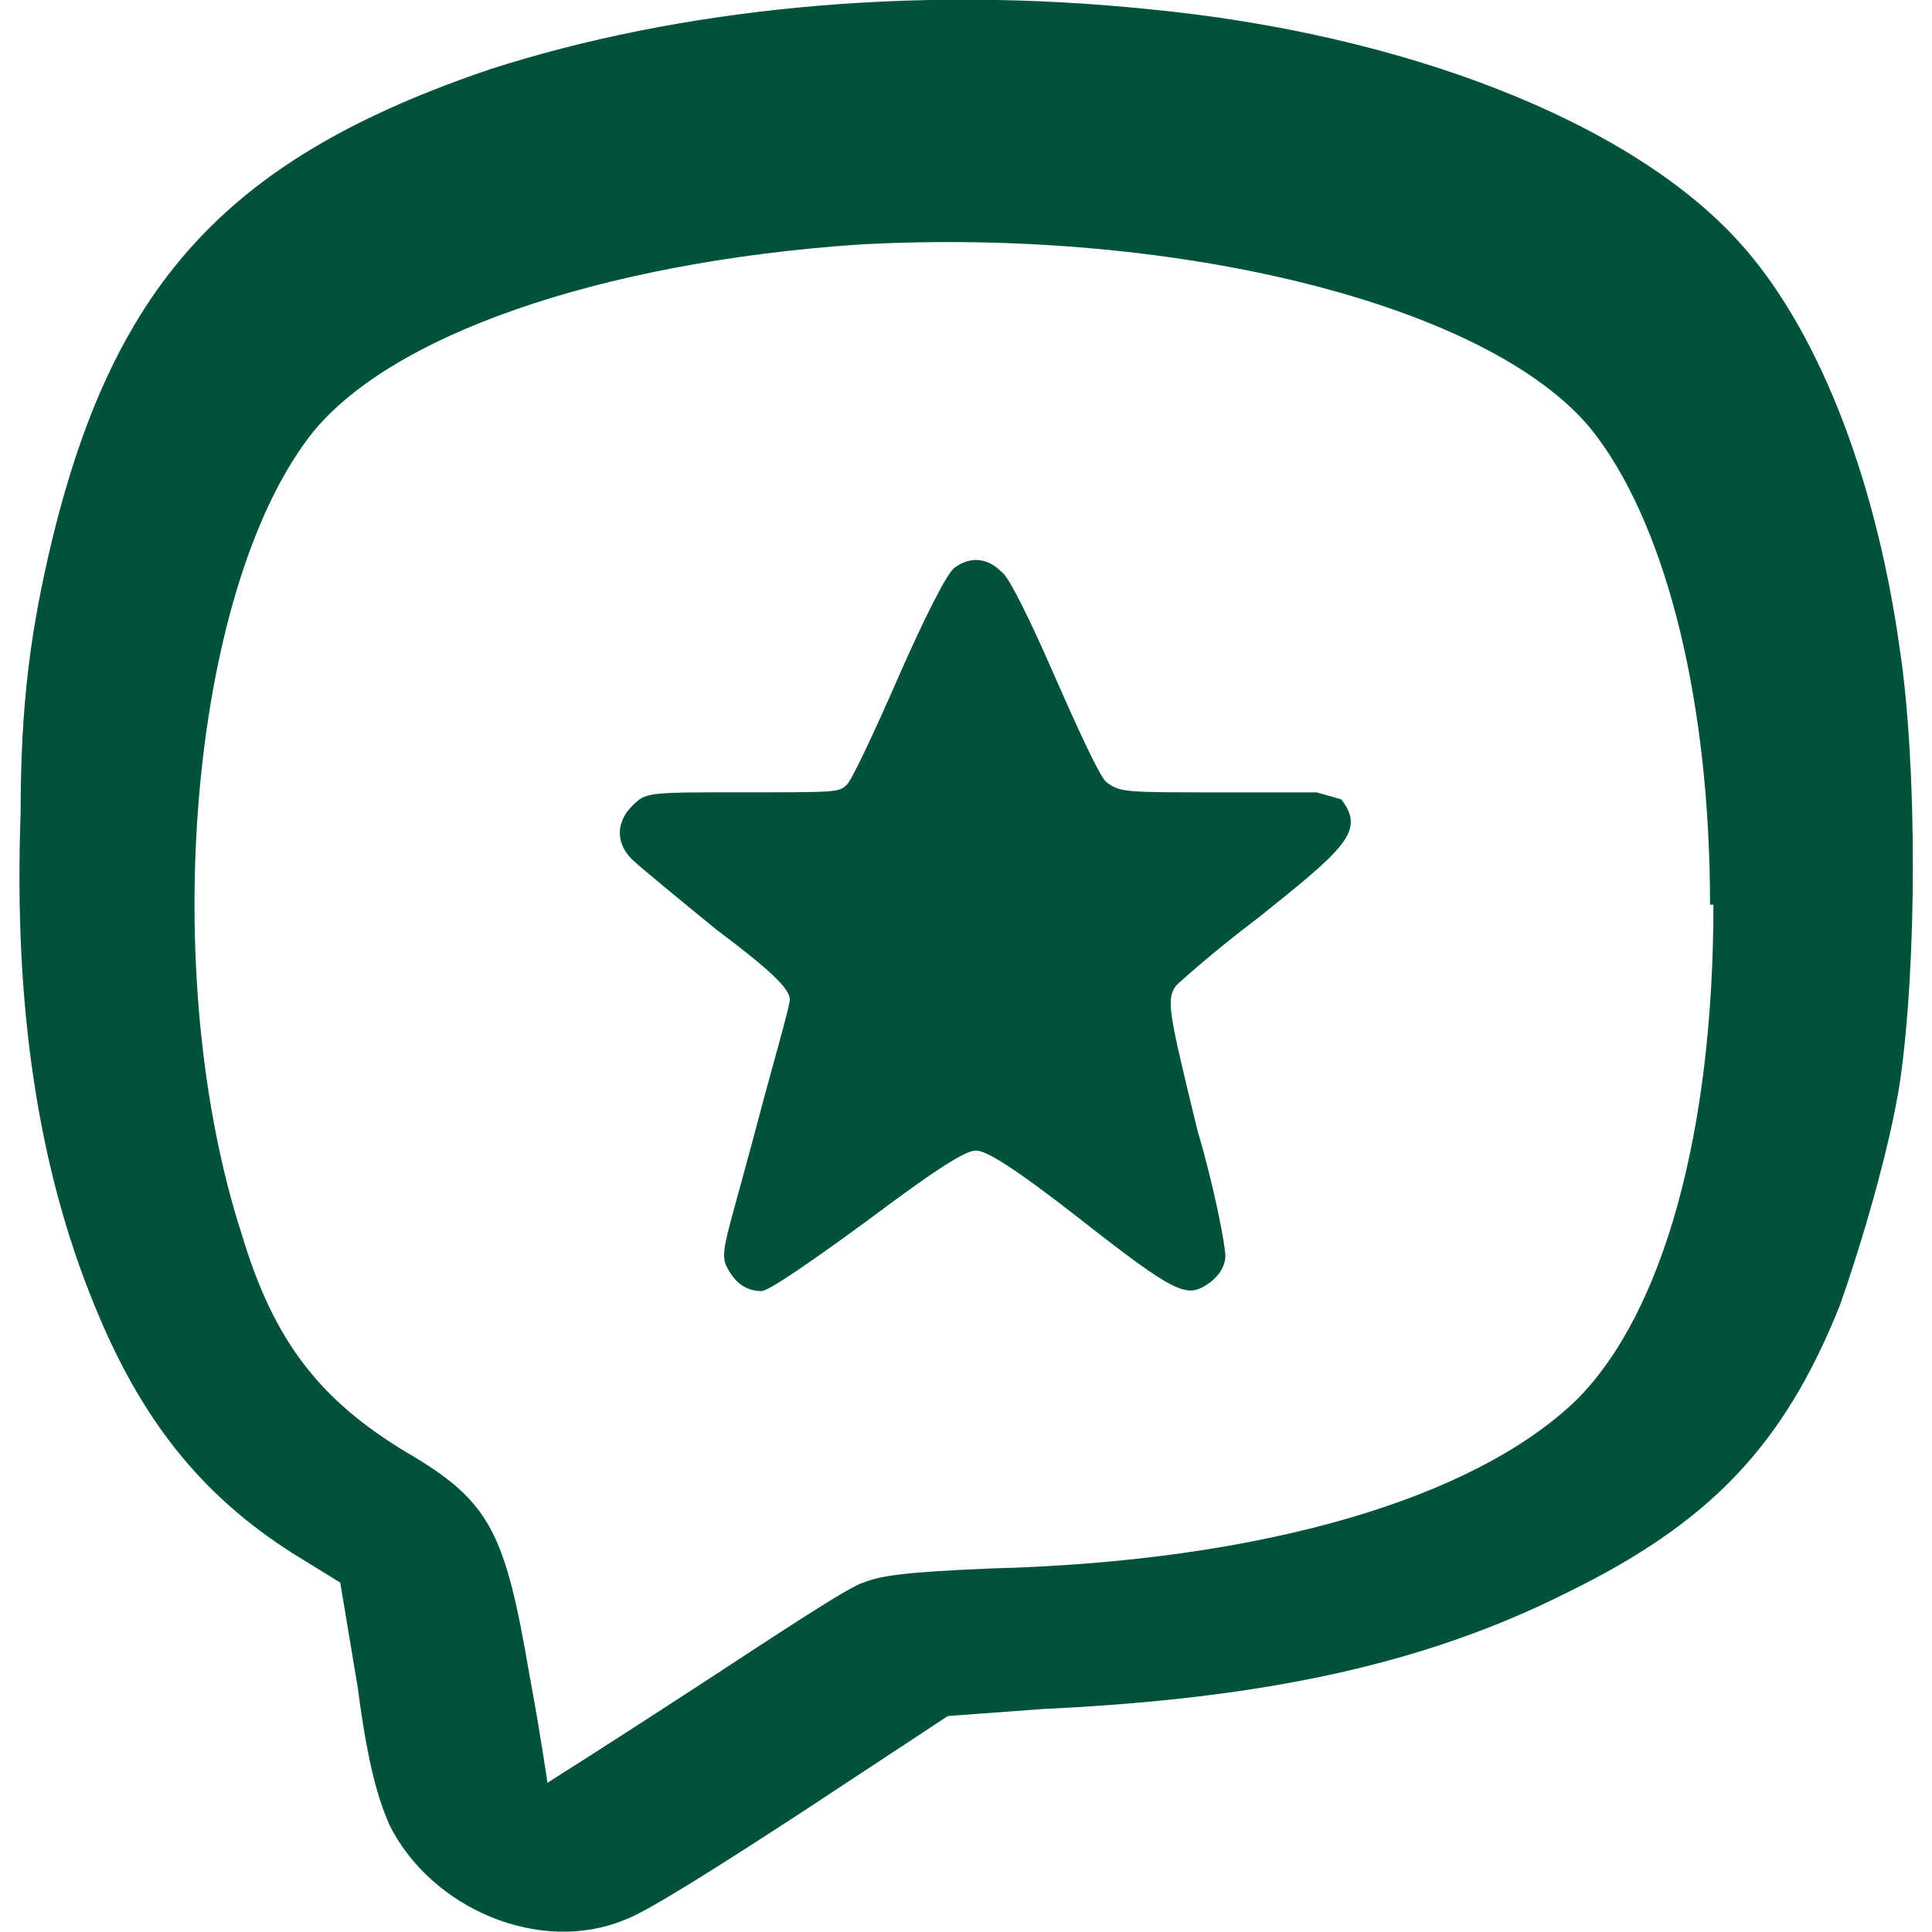
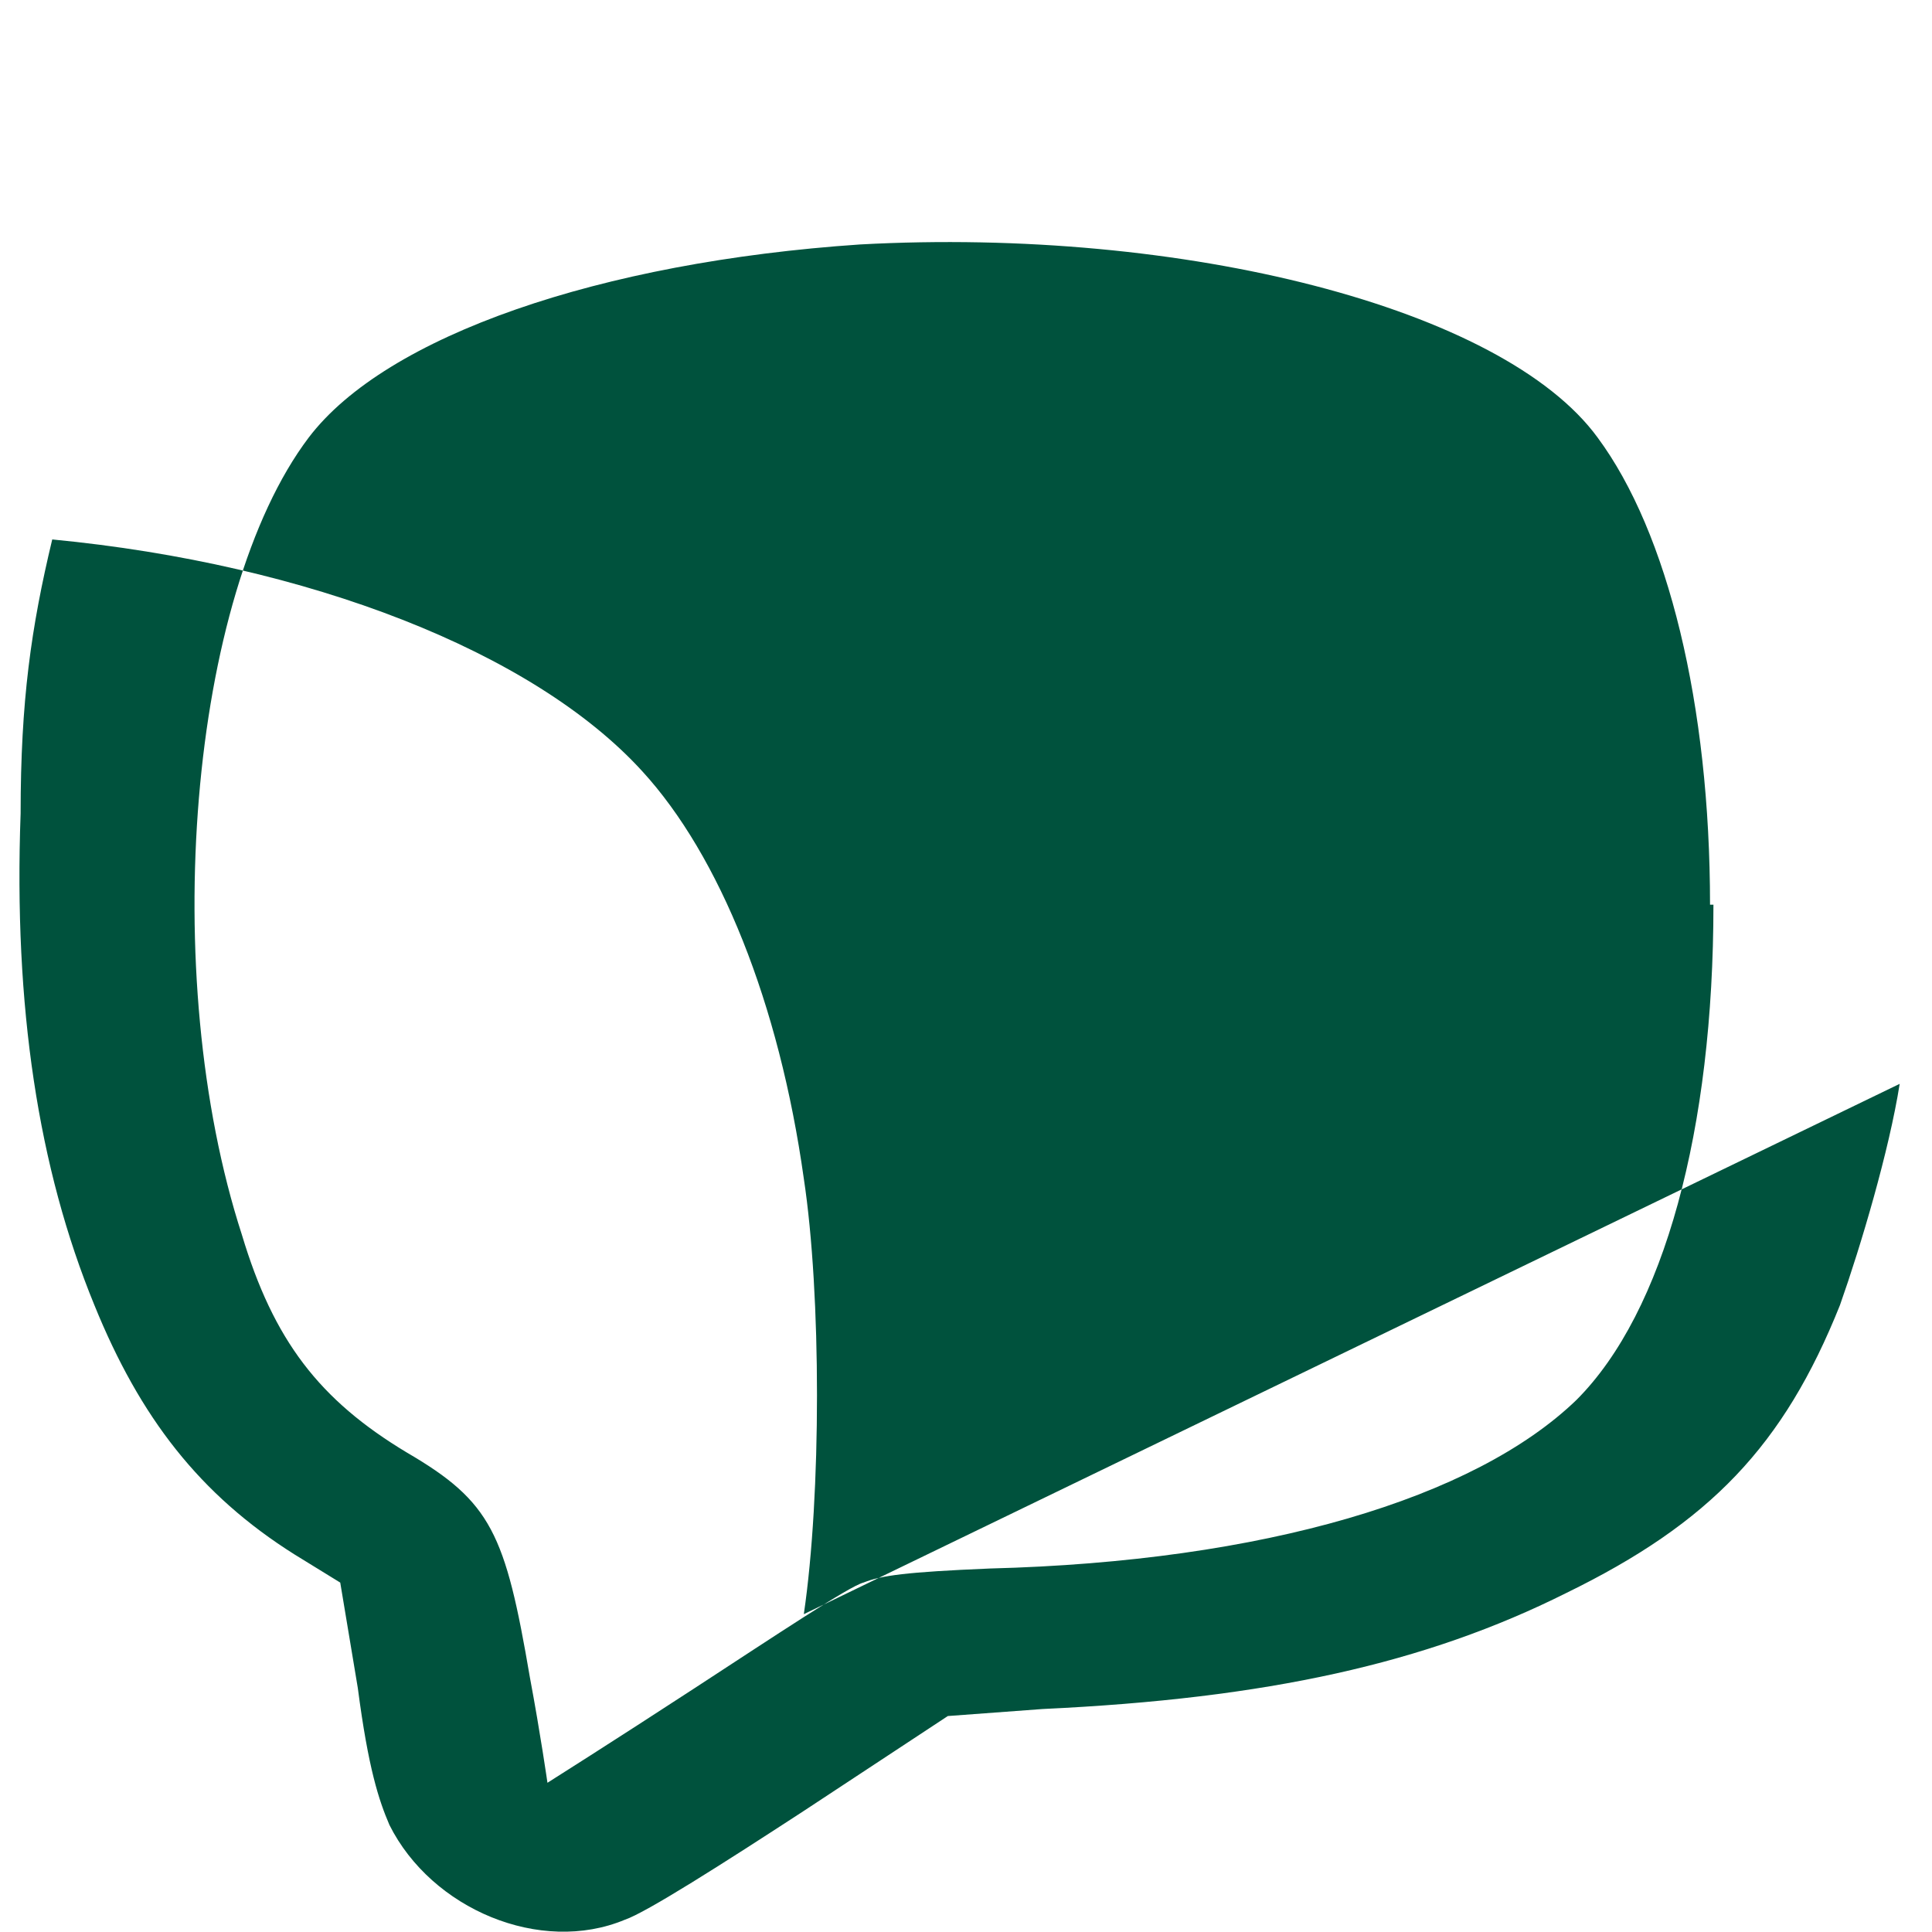
<svg xmlns="http://www.w3.org/2000/svg" id="Layer_1" version="1.1" viewBox="0 0 55 55">
  <defs>
    <style>
      .st0, .st1 {
        fill: #00523d;
      }

      .st1 {
        fill-rule: evenodd;
      }
    </style>
  </defs>
  <g id="Layer_11">
    <g id="Layer">
      <g id="Layer-2">
-         <path id="Layer-3" class="st1" d="M54.08,30.855c-.3,1.9-1.1,4.599-1.7,6.299-1.6,3.999-3.699,6.199-7.799,8.199-3.999,2-8.499,3-14.898,3.299l-2.7.2-4.099,2.7c-2.3,1.5-4.499,2.9-5.099,3.1-2.4,1-5.499-.3-6.699-2.7-.3-.7-.6-1.6-.9-3.899l-.5-3-1.3-.8c-2.7-1.7-4.399-3.899-5.699-7.099-1.6-3.899-2.3-8.499-2.1-13.998,0-3.199.3-5.299.9-7.799C3.288,7.959,6.588,4.46,13.987,1.96,19.286.26,25.885-.44,32.684.26c7.299.7,13.698,3.199,16.797,6.599,2.2,2.4,3.899,6.599,4.599,11.598.5,3.299.5,8.999,0,12.398ZM48.681,25.756c0-5.699-1.2-10.598-3.199-13.298-2.7-3.699-11.798-5.999-20.997-5.499-7.399.5-13.498,2.6-15.698,5.499-3.399,4.499-4.299,15.298-1.9,22.696.9,3,2.2,4.699,4.699,6.199,2.4,1.4,2.8,2.3,3.499,6.399.3,1.6.5,3,.5,3,0,0,1.9-1.2,4.199-2.7,2.3-1.5,4.399-2.9,4.799-3,.5-.2,1.2-.3,3.599-.4,7.799-.2,13.798-2,16.697-4.799,2.5-2.5,3.899-7.699,3.899-14.098h-.1.003Z" />
-         <path id="Layer-4" class="st0" d="M28.559,16.321c.2.2.725,1.236,1.425,2.836s1.3,2.9,1.5,3.1c.4.3.5.3,3.199.3h2.8l.7.2c.7.9.1,1.4-2.4,3.399-1.2.9-2.2,1.8-2.3,1.9-.3.4-.2.8.6,4.099.5,1.7.8,3.299.8,3.599s-.2.6-.5.8c-.6.4-.9.3-3.699-1.9-1.8-1.4-2.6-1.9-2.9-1.9s-1.1.5-3.1,2c-1.5,1.1-2.8,2-3,2-.5,0-.8-.3-1-.7s0-.8.8-3.799c.5-1.9,1-3.599,1-3.799,0-.3-.5-.8-2.1-2-1.1-.9-2.2-1.8-2.4-2-.5-.5-.4-1.1,0-1.5s.4-.4,3.1-.4,2.8,0,3-.2c.1,0,.8-1.5,1.5-3.1s1.4-3,1.6-3.1c.4-.3.9-.3,1.3.1l.075.063v.002Z" />
+         <path id="Layer-3" class="st1" d="M54.08,30.855c-.3,1.9-1.1,4.599-1.7,6.299-1.6,3.999-3.699,6.199-7.799,8.199-3.999,2-8.499,3-14.898,3.299l-2.7.2-4.099,2.7c-2.3,1.5-4.499,2.9-5.099,3.1-2.4,1-5.499-.3-6.699-2.7-.3-.7-.6-1.6-.9-3.899l-.5-3-1.3-.8c-2.7-1.7-4.399-3.899-5.699-7.099-1.6-3.899-2.3-8.499-2.1-13.998,0-3.199.3-5.299.9-7.799c7.299.7,13.698,3.199,16.797,6.599,2.2,2.4,3.899,6.599,4.599,11.598.5,3.299.5,8.999,0,12.398ZM48.681,25.756c0-5.699-1.2-10.598-3.199-13.298-2.7-3.699-11.798-5.999-20.997-5.499-7.399.5-13.498,2.6-15.698,5.499-3.399,4.499-4.299,15.298-1.9,22.696.9,3,2.2,4.699,4.699,6.199,2.4,1.4,2.8,2.3,3.499,6.399.3,1.6.5,3,.5,3,0,0,1.9-1.2,4.199-2.7,2.3-1.5,4.399-2.9,4.799-3,.5-.2,1.2-.3,3.599-.4,7.799-.2,13.798-2,16.697-4.799,2.5-2.5,3.899-7.699,3.899-14.098h-.1.003Z" />
      </g>
    </g>
  </g>
</svg>